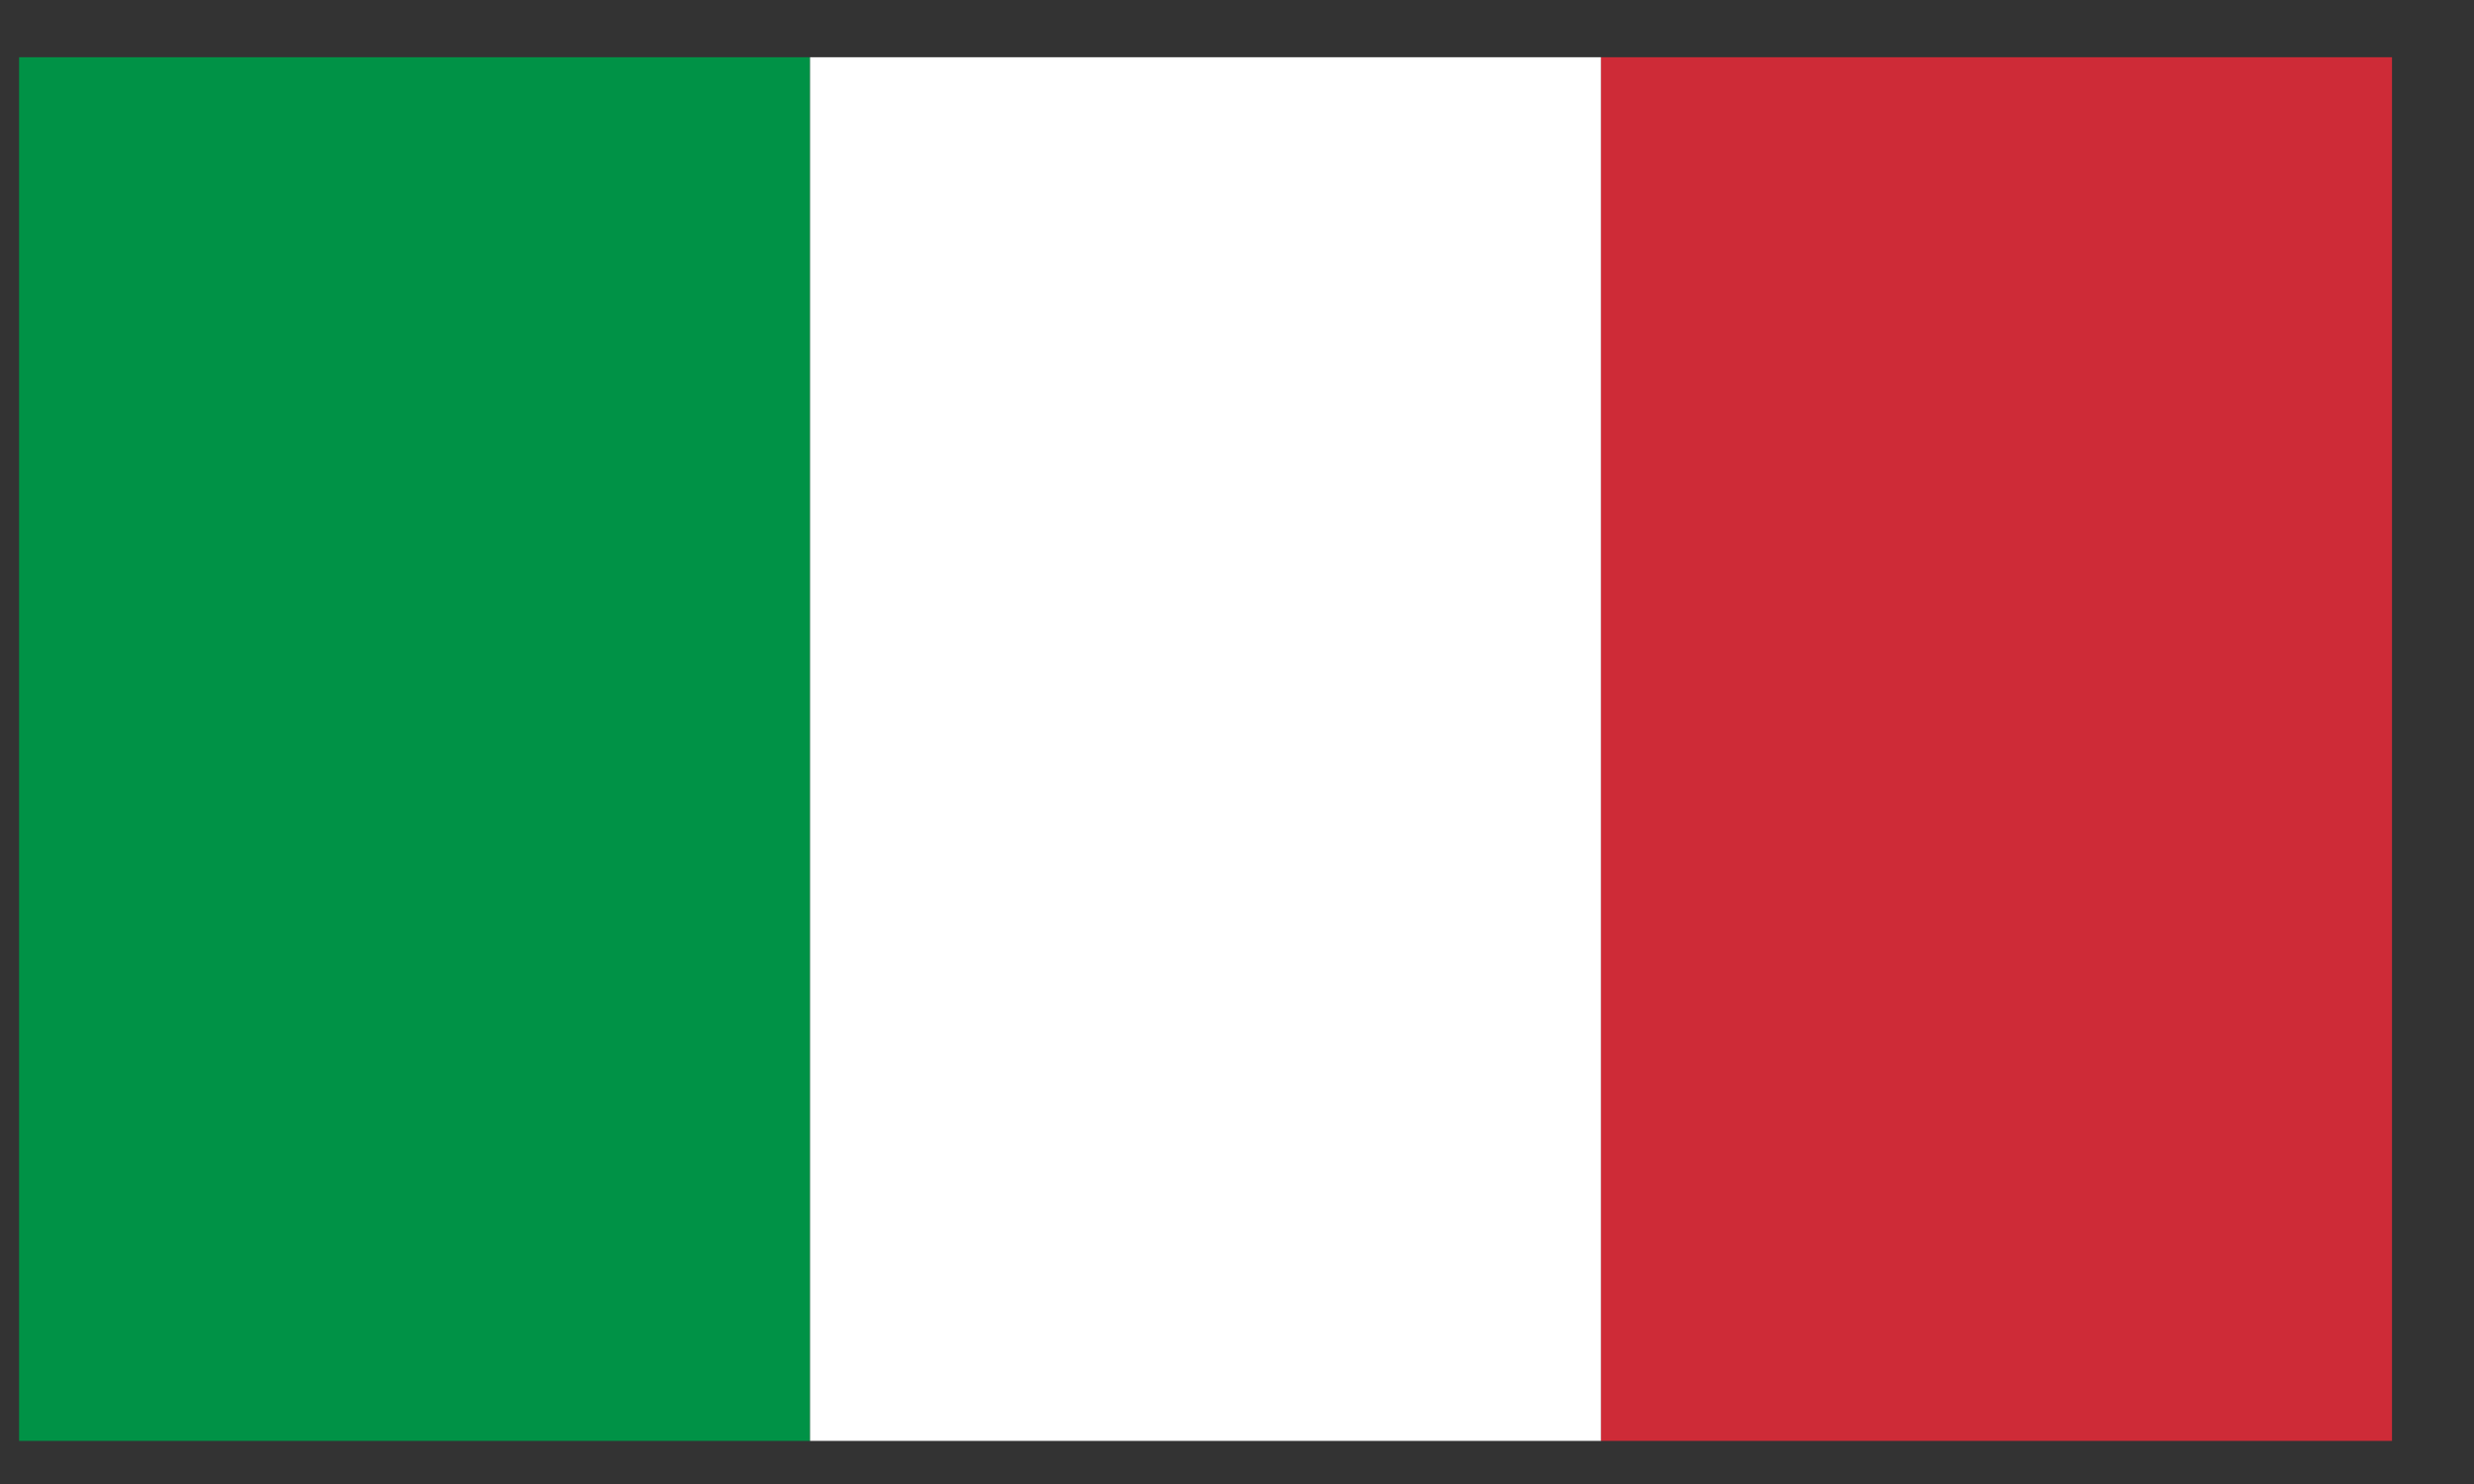
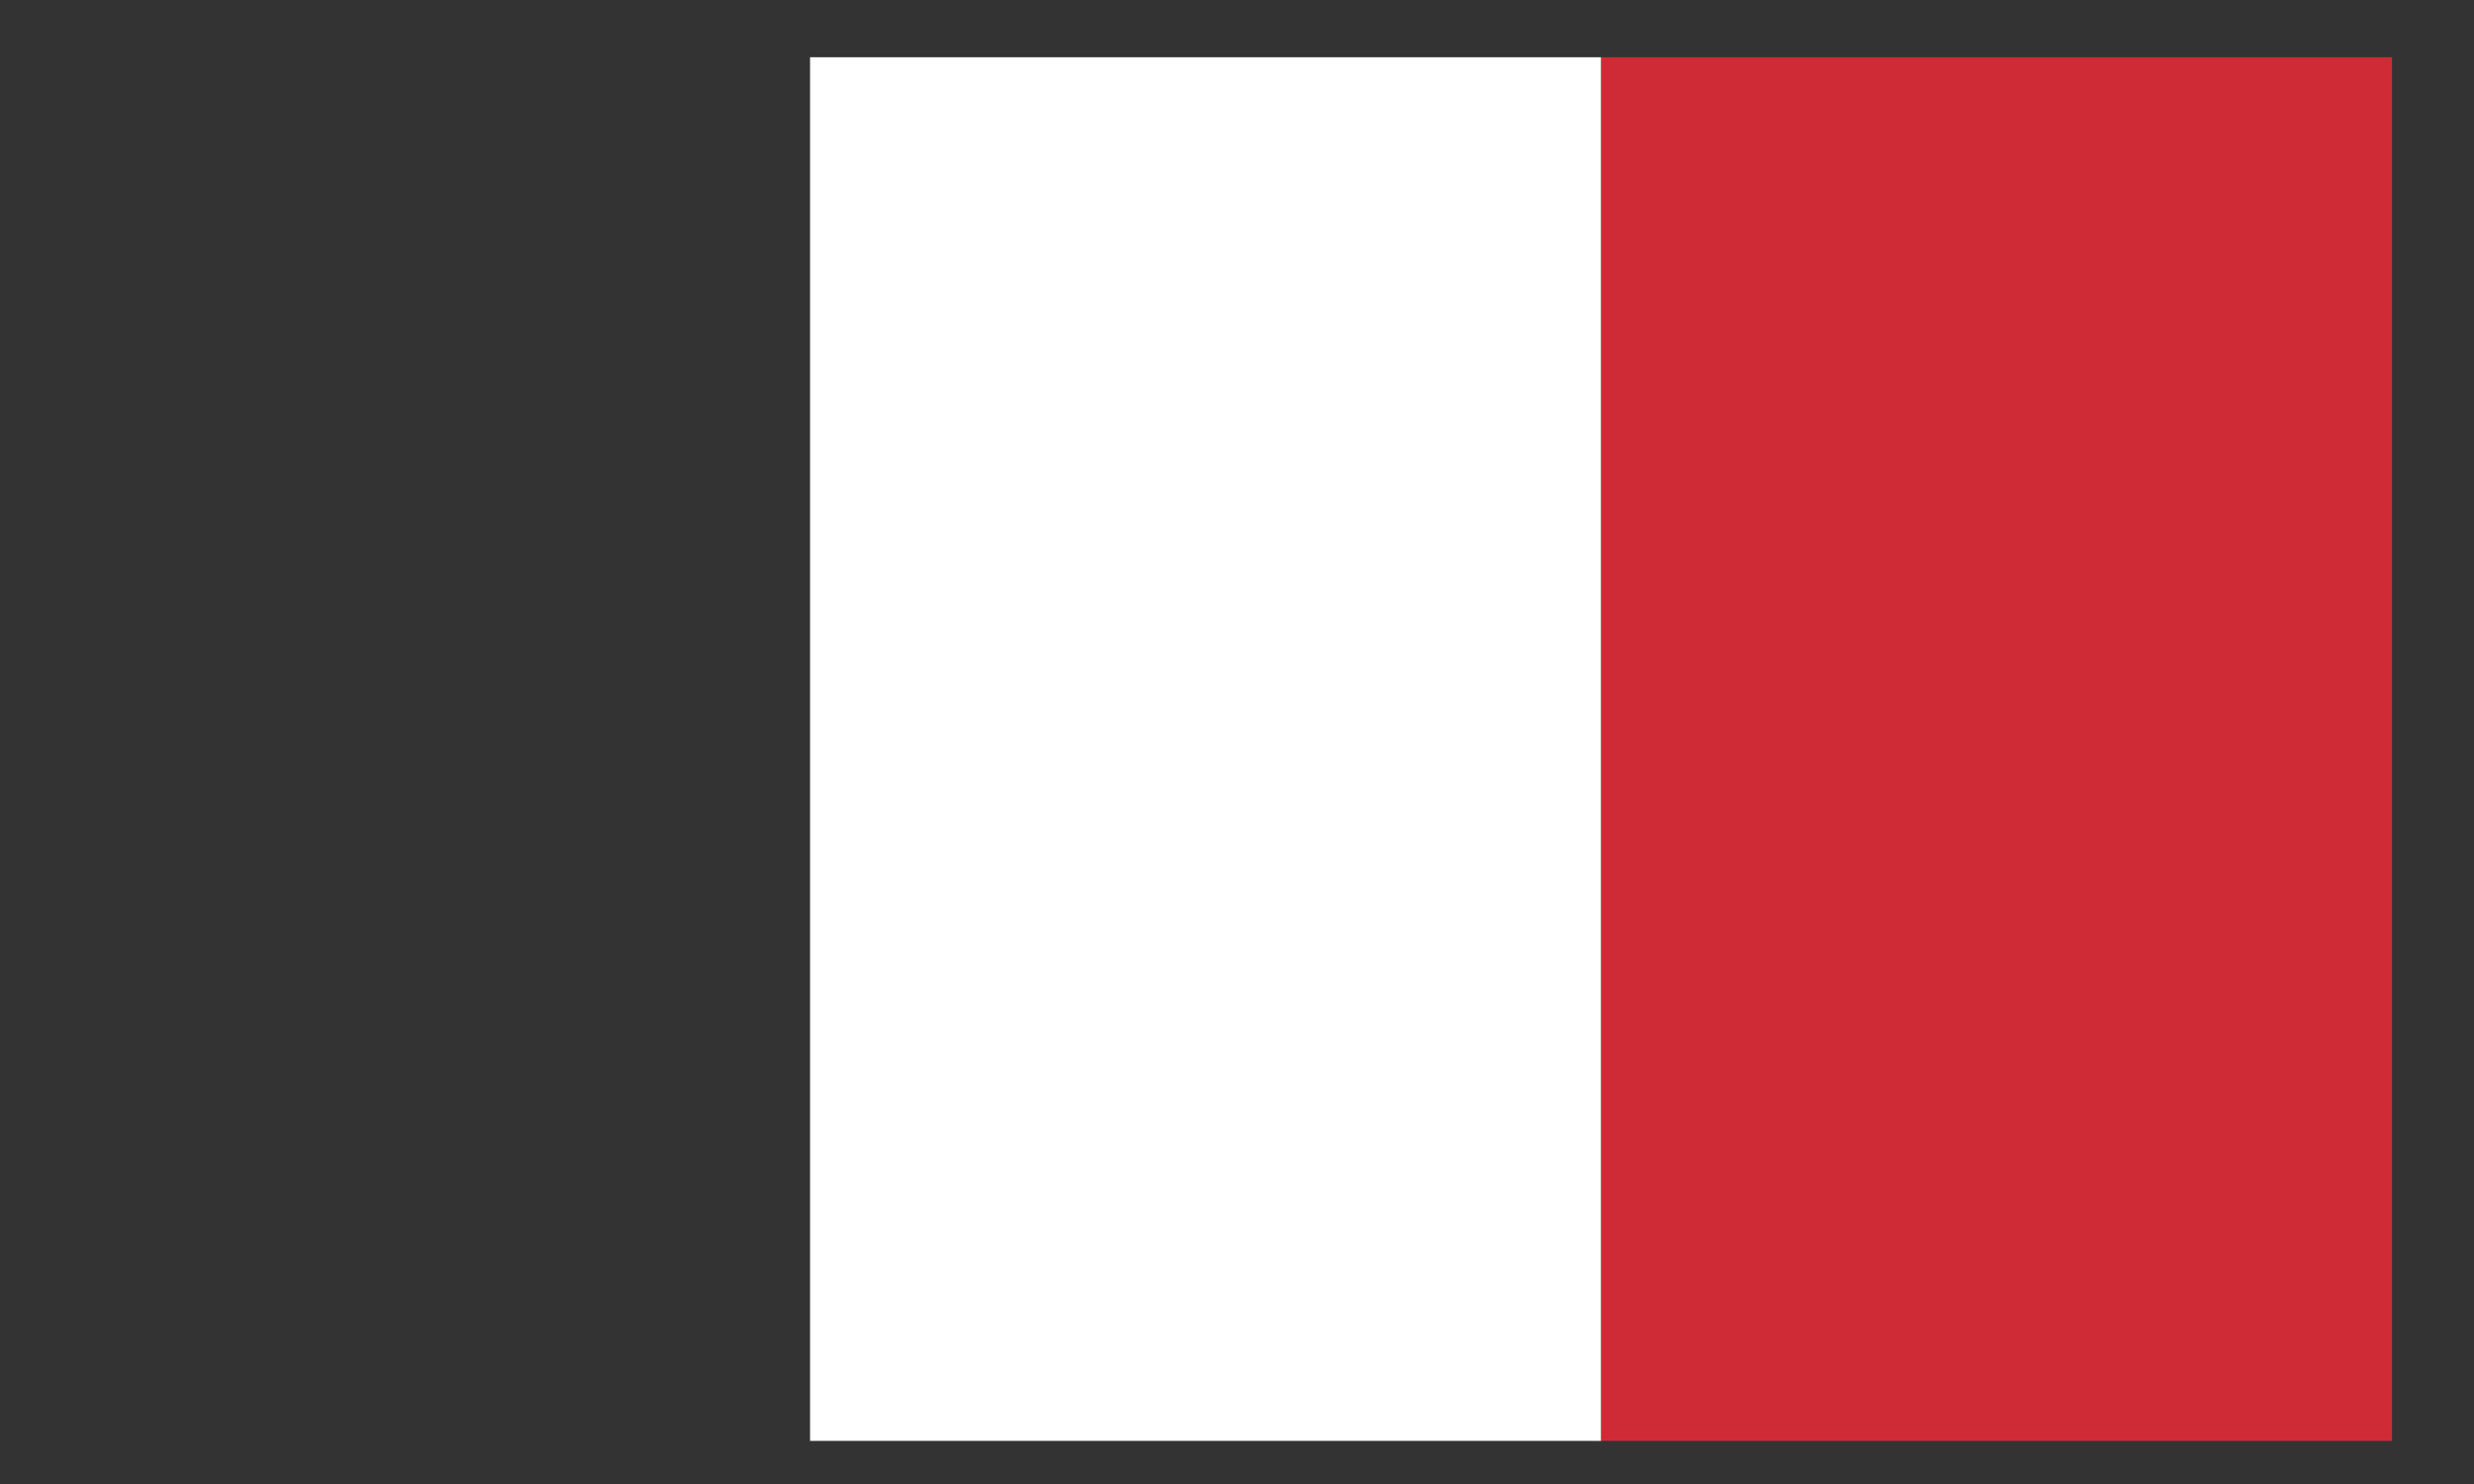
<svg xmlns="http://www.w3.org/2000/svg" version="1.1" id="Layer_1" x="0px" y="0px" viewBox="0 0 35 21" style="enable-background:new 0 0 35 21;" xml:space="preserve">
  <rect x="0" y="0" width="35" height="21" fill="#333333" stroke="none" />
  <style type="text/css">
	.st0{fill:#009246;}
	.st1{fill:#FFFFFF;}
	.st2{fill:#CE2B37;}
</style>
-   <rect x="0.27" y="0.81" class="st0" width="11.19" height="19.58" />
  <rect x="11.46" y="0.81" class="st1" width="11.19" height="19.58" />
  <rect x="22.65" y="0.81" class="st2" width="11.19" height="19.58" />
</svg>